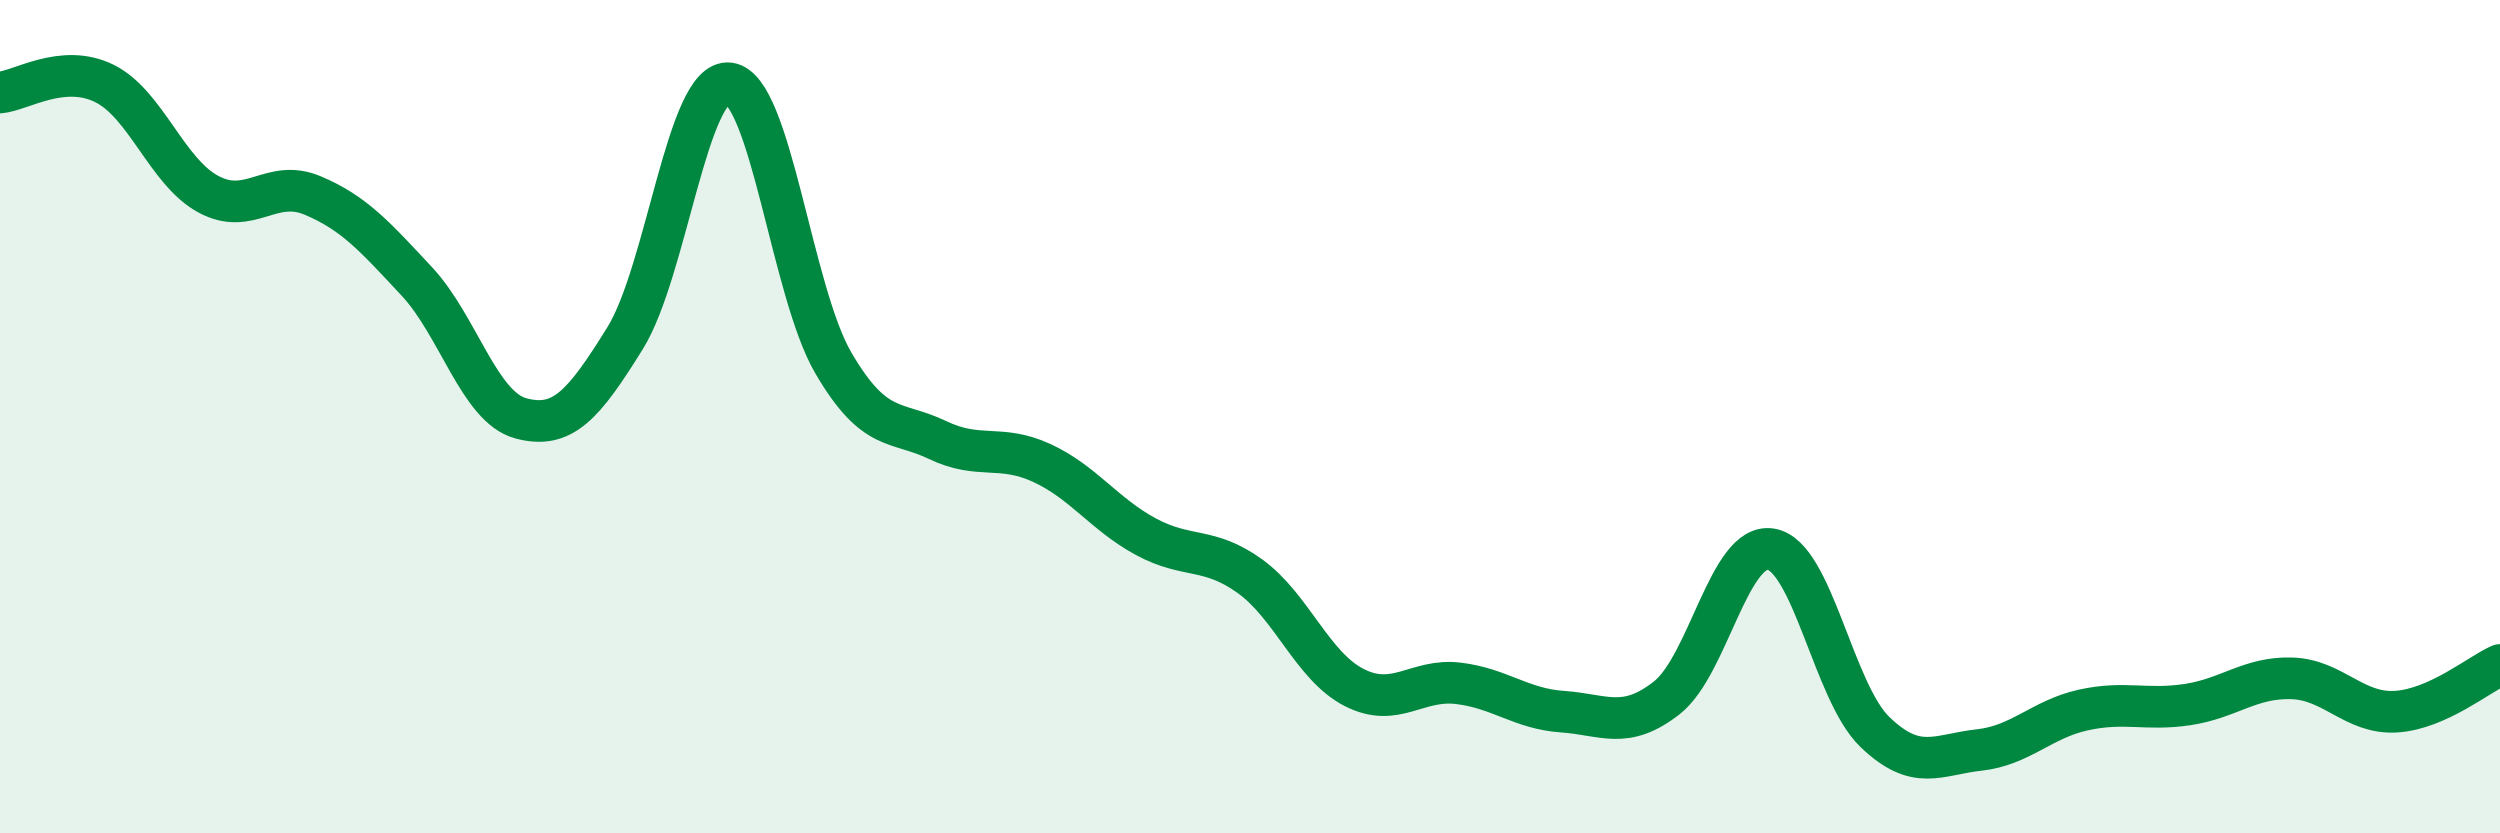
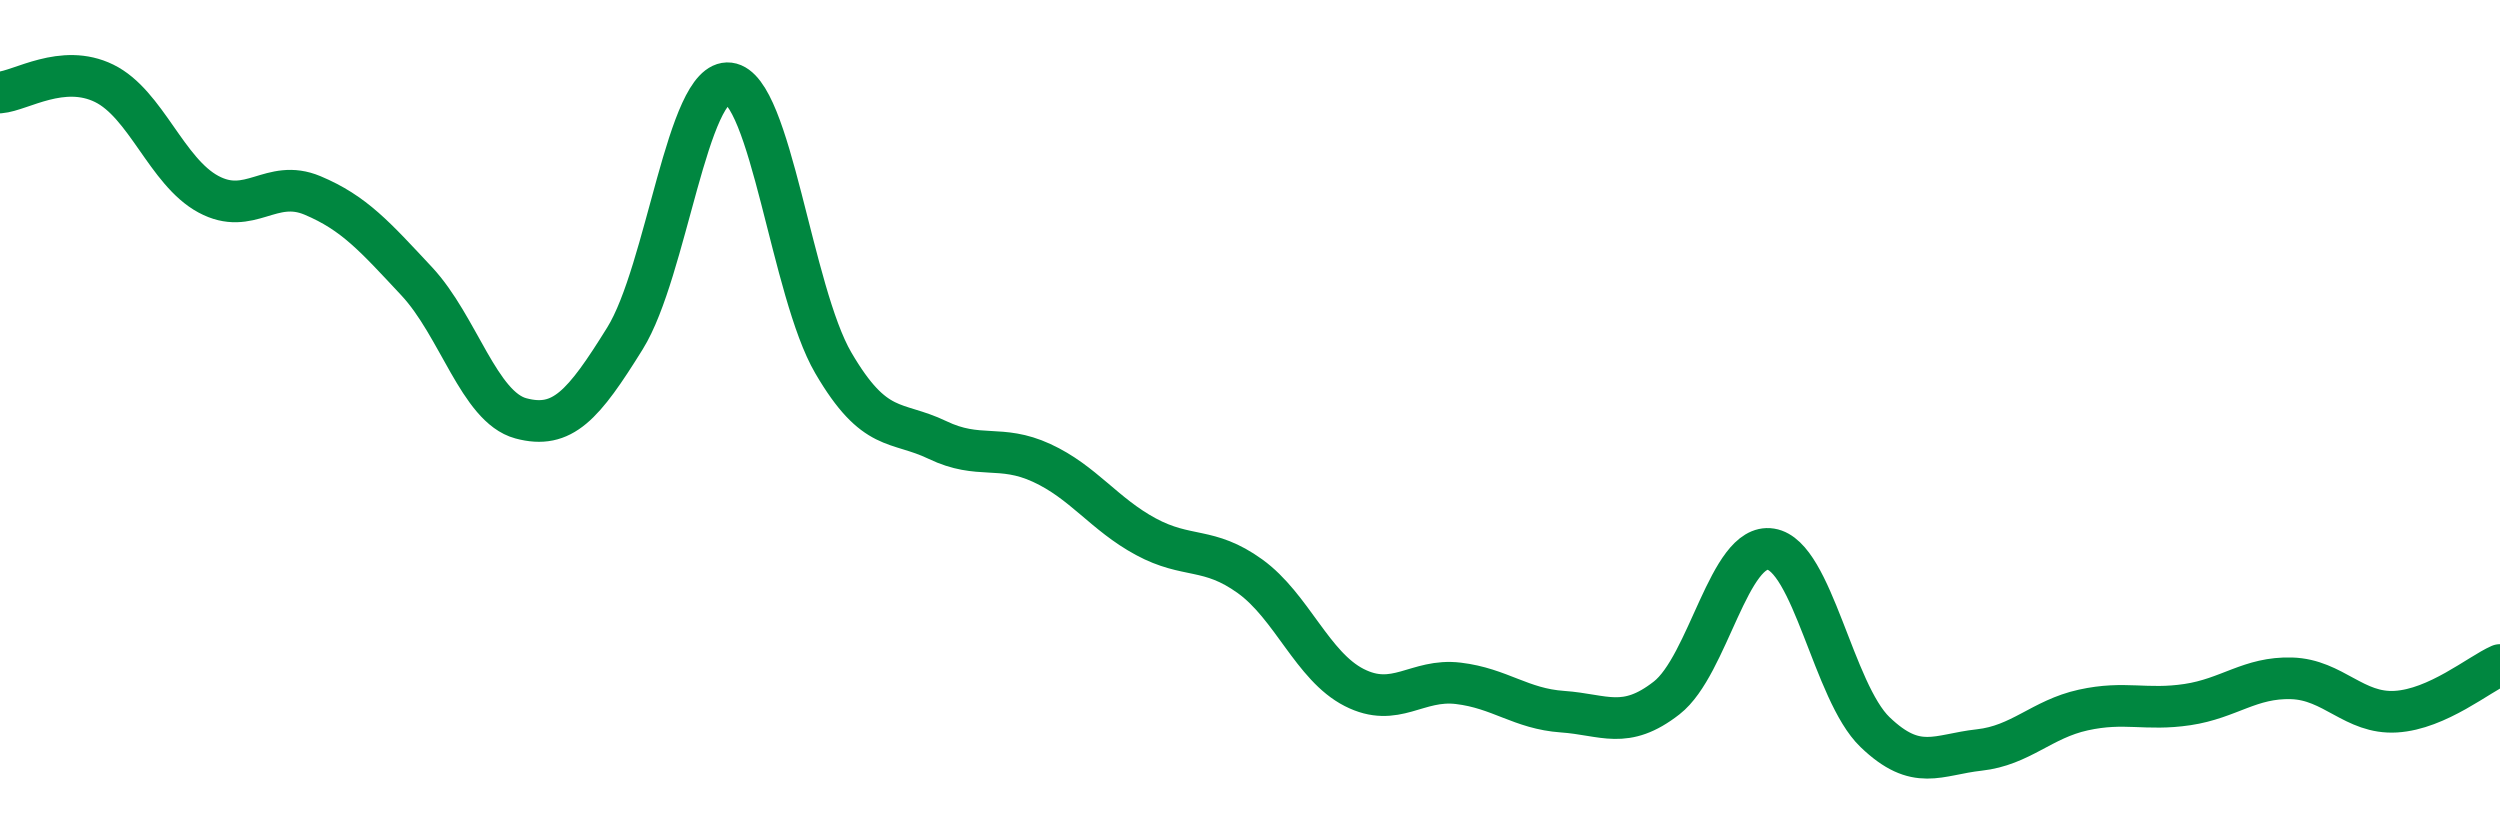
<svg xmlns="http://www.w3.org/2000/svg" width="60" height="20" viewBox="0 0 60 20">
-   <path d="M 0,2.22 C 0.5,2.18 1.5,1.51 2.5,2 C 3.5,2.49 4,4.12 5,4.66 C 6,5.2 6.5,4.27 7.5,4.69 C 8.5,5.11 9,5.68 10,6.75 C 11,7.82 11.5,9.77 12.5,10.04 C 13.5,10.31 14,9.73 15,8.12 C 16,6.51 16.5,1.88 17.5,2 C 18.5,2.12 19,7 20,8.71 C 21,10.42 21.5,10.08 22.5,10.56 C 23.5,11.04 24,10.65 25,11.11 C 26,11.57 26.5,12.34 27.5,12.88 C 28.5,13.42 29,13.11 30,13.83 C 31,14.55 31.5,15.99 32.5,16.5 C 33.5,17.01 34,16.28 35,16.4 C 36,16.52 36.5,17.01 37.5,17.08 C 38.5,17.15 39,17.53 40,16.75 C 41,15.97 41.5,13.02 42.5,13.18 C 43.5,13.34 44,16.61 45,17.57 C 46,18.53 46.5,18.11 47.5,18 C 48.5,17.89 49,17.26 50,17.04 C 51,16.82 51.5,17.06 52.5,16.91 C 53.5,16.76 54,16.25 55,16.28 C 56,16.31 56.5,17.14 57.5,17.08 C 58.5,17.02 59.5,16.18 60,15.96L60 20L0 20Z" fill="#008740" opacity="0.1" stroke-linecap="round" stroke-linejoin="round" />
  <path d="M 0,2.22 C 0.5,2.18 1.5,1.51 2.5,2 C 3.5,2.49 4,4.12 5,4.66 C 6,5.2 6.5,4.27 7.5,4.69 C 8.5,5.11 9,5.68 10,6.75 C 11,7.82 11.5,9.77 12.5,10.04 C 13.5,10.31 14,9.73 15,8.12 C 16,6.51 16.5,1.88 17.5,2 C 18.5,2.12 19,7 20,8.71 C 21,10.42 21.5,10.08 22.5,10.56 C 23.5,11.04 24,10.65 25,11.11 C 26,11.57 26.5,12.34 27.5,12.88 C 28.5,13.42 29,13.11 30,13.83 C 31,14.55 31.5,15.99 32.5,16.5 C 33.5,17.01 34,16.28 35,16.4 C 36,16.52 36.5,17.01 37.5,17.08 C 38.5,17.15 39,17.53 40,16.75 C 41,15.97 41.5,13.02 42.5,13.18 C 43.5,13.34 44,16.61 45,17.57 C 46,18.53 46.5,18.11 47.5,18 C 48.5,17.89 49,17.26 50,17.04 C 51,16.82 51.5,17.06 52.5,16.91 C 53.5,16.76 54,16.25 55,16.28 C 56,16.31 56.5,17.14 57.5,17.08 C 58.5,17.02 59.5,16.18 60,15.96" stroke="#008740" stroke-width="1" fill="none" stroke-linecap="round" stroke-linejoin="round" />
</svg>